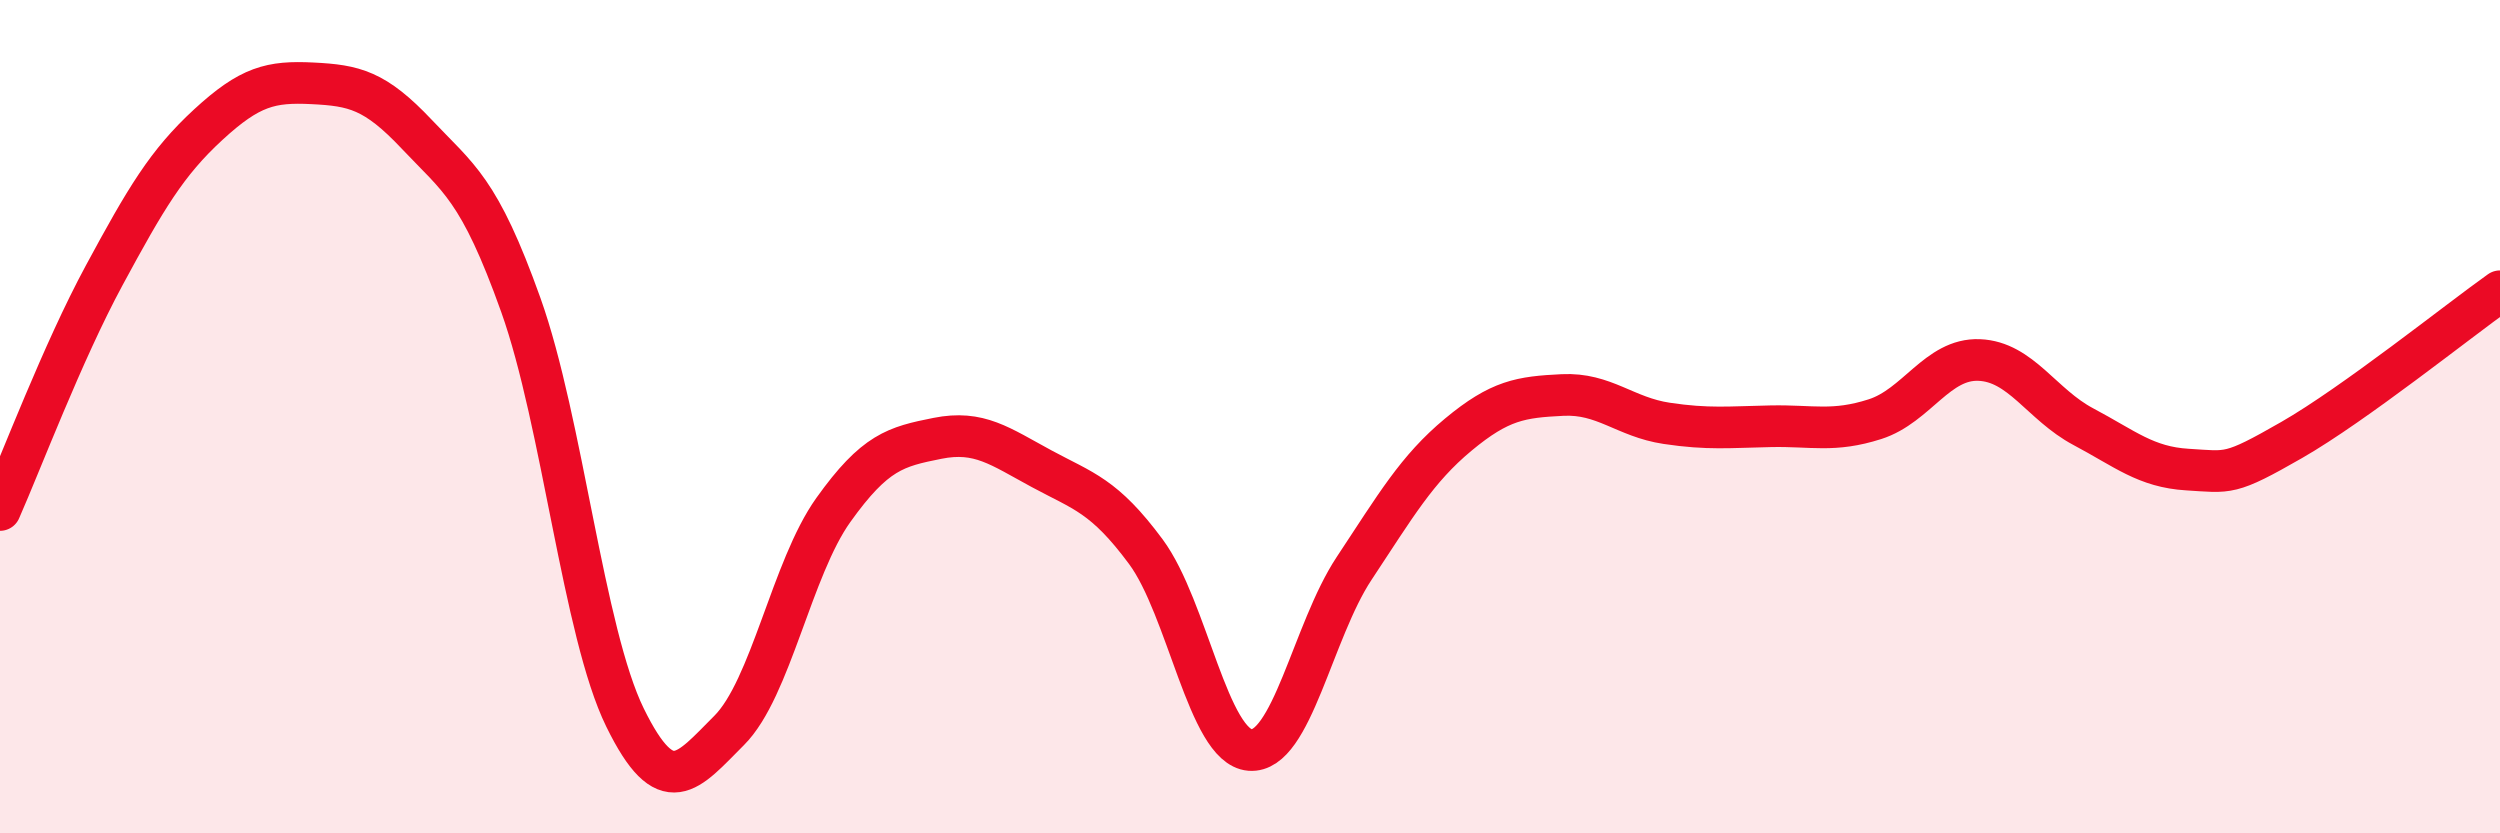
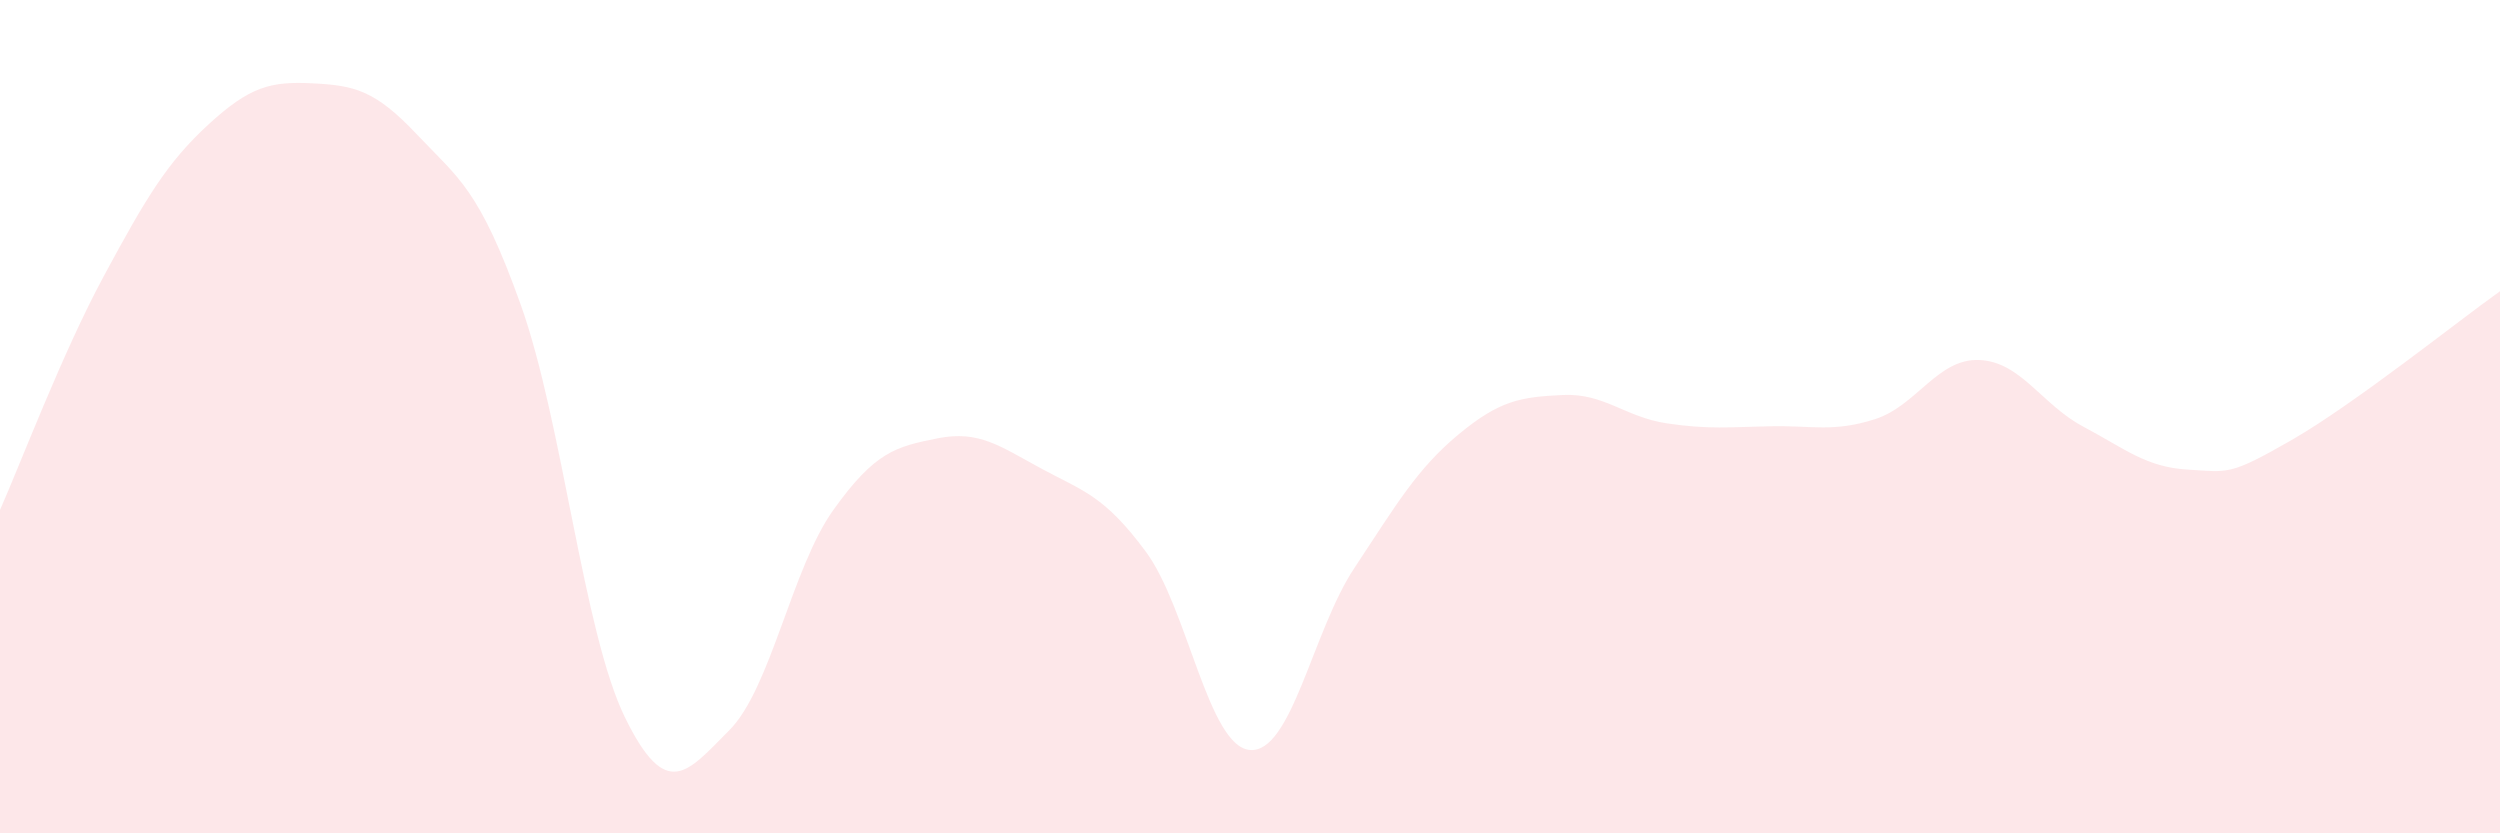
<svg xmlns="http://www.w3.org/2000/svg" width="60" height="20" viewBox="0 0 60 20">
  <path d="M 0,12.24 C 0.5,11.11 1.5,8.46 2.5,6.61 C 3.5,4.76 4,3.91 5,2.99 C 6,2.07 6.5,1.95 7.5,2 C 8.5,2.05 9,2.16 10,3.22 C 11,4.28 11.5,4.52 12.5,7.32 C 13.5,10.12 14,15.18 15,17.22 C 16,19.26 16.5,18.53 17.5,17.53 C 18.5,16.53 19,13.64 20,12.24 C 21,10.84 21.5,10.72 22.5,10.52 C 23.5,10.32 24,10.71 25,11.25 C 26,11.79 26.5,11.89 27.5,13.24 C 28.5,14.59 29,17.92 30,18 C 31,18.08 31.5,15.15 32.5,13.64 C 33.5,12.13 34,11.26 35,10.43 C 36,9.6 36.5,9.53 37.5,9.48 C 38.5,9.43 39,10.01 40,10.16 C 41,10.31 41.5,10.25 42.5,10.23 C 43.5,10.21 44,10.38 45,10.06 C 46,9.74 46.5,8.6 47.5,8.64 C 48.5,8.68 49,9.71 50,10.24 C 51,10.77 51.5,11.21 52.5,11.27 C 53.5,11.33 53.5,11.42 55,10.56 C 56.5,9.7 59,7.7 60,6.99L60 20L0 20Z" fill="#EB0A25" opacity="0.1" stroke-linecap="round" stroke-linejoin="round" />
-   <path d="M 0,12.24 C 0.5,11.11 1.5,8.46 2.5,6.61 C 3.5,4.76 4,3.91 5,2.99 C 6,2.07 6.5,1.95 7.5,2 C 8.5,2.05 9,2.16 10,3.22 C 11,4.28 11.5,4.52 12.5,7.32 C 13.5,10.12 14,15.18 15,17.22 C 16,19.26 16.5,18.53 17.5,17.53 C 18.5,16.53 19,13.64 20,12.24 C 21,10.84 21.5,10.72 22.5,10.52 C 23.5,10.32 24,10.71 25,11.25 C 26,11.79 26.5,11.89 27.5,13.24 C 28.5,14.59 29,17.92 30,18 C 31,18.08 31.5,15.15 32.5,13.64 C 33.5,12.13 34,11.26 35,10.43 C 36,9.6 36.5,9.53 37.5,9.48 C 38.5,9.43 39,10.01 40,10.16 C 41,10.31 41.5,10.25 42.5,10.23 C 43.5,10.21 44,10.38 45,10.06 C 46,9.74 46.5,8.6 47.5,8.64 C 48.5,8.68 49,9.71 50,10.24 C 51,10.77 51.5,11.21 52.5,11.27 C 53.5,11.33 53.5,11.42 55,10.56 C 56.5,9.7 59,7.7 60,6.99" stroke="#EB0A25" stroke-width="1" fill="none" stroke-linecap="round" stroke-linejoin="round" />
</svg>